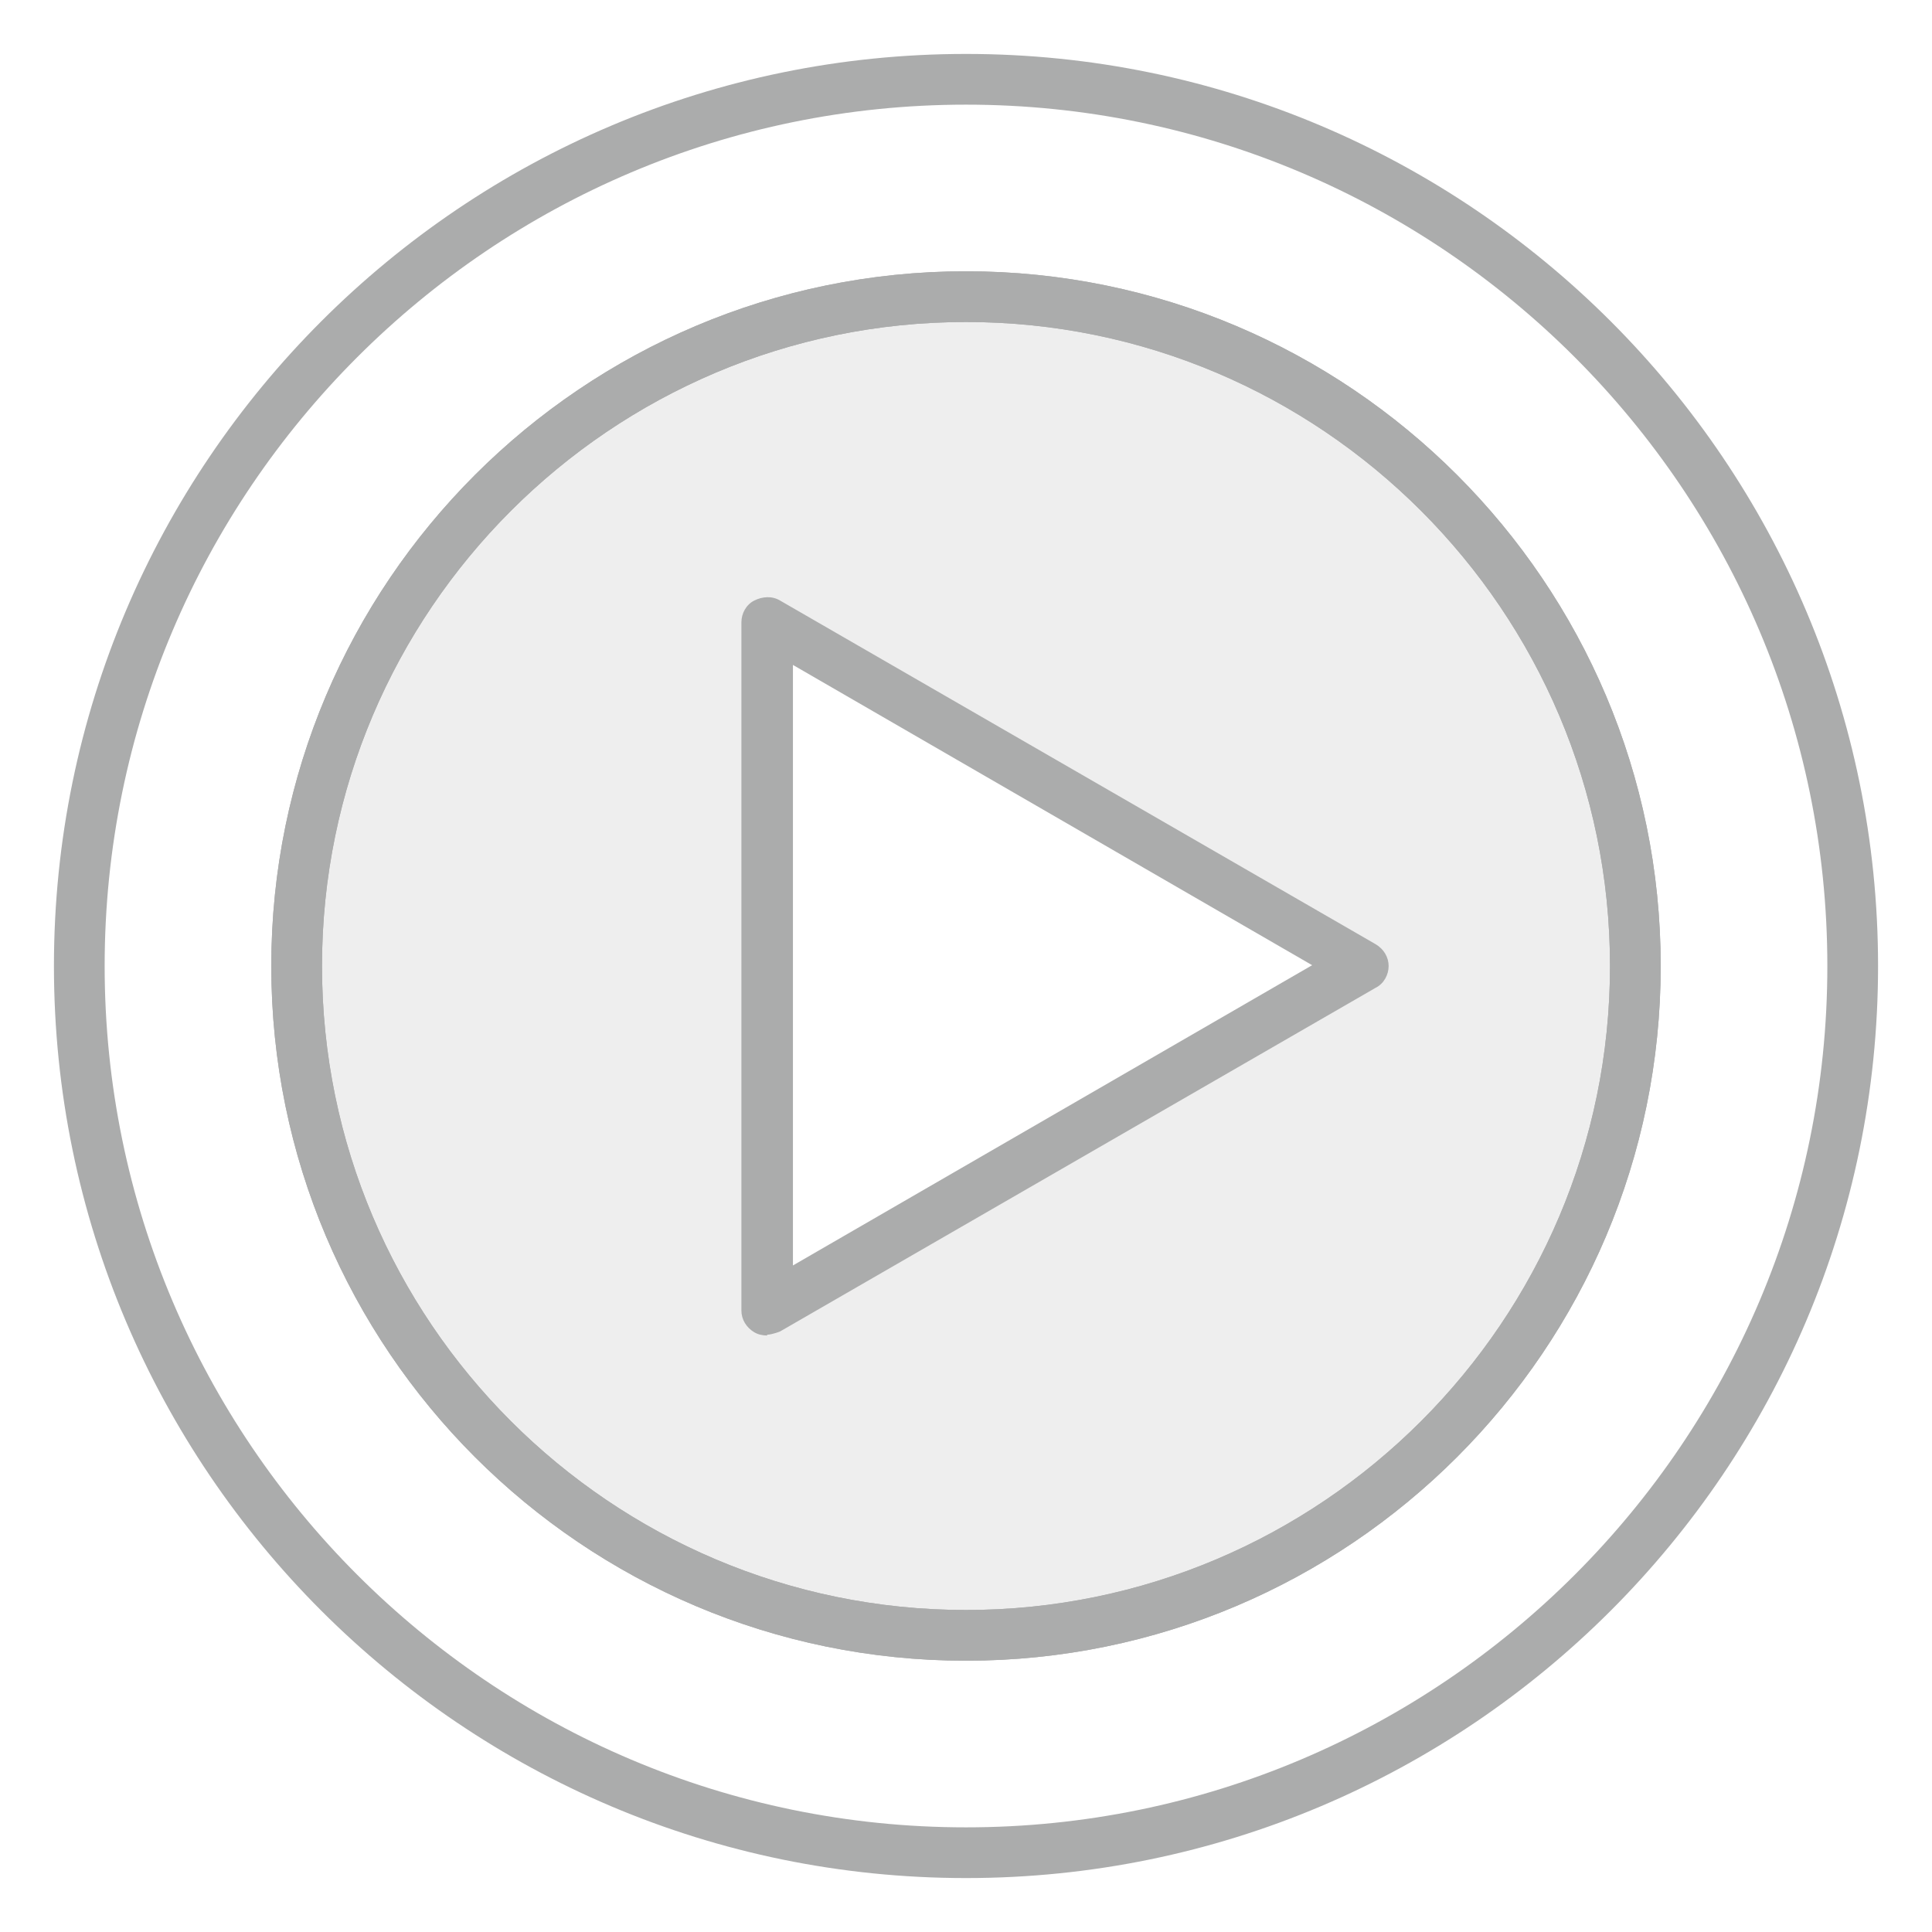
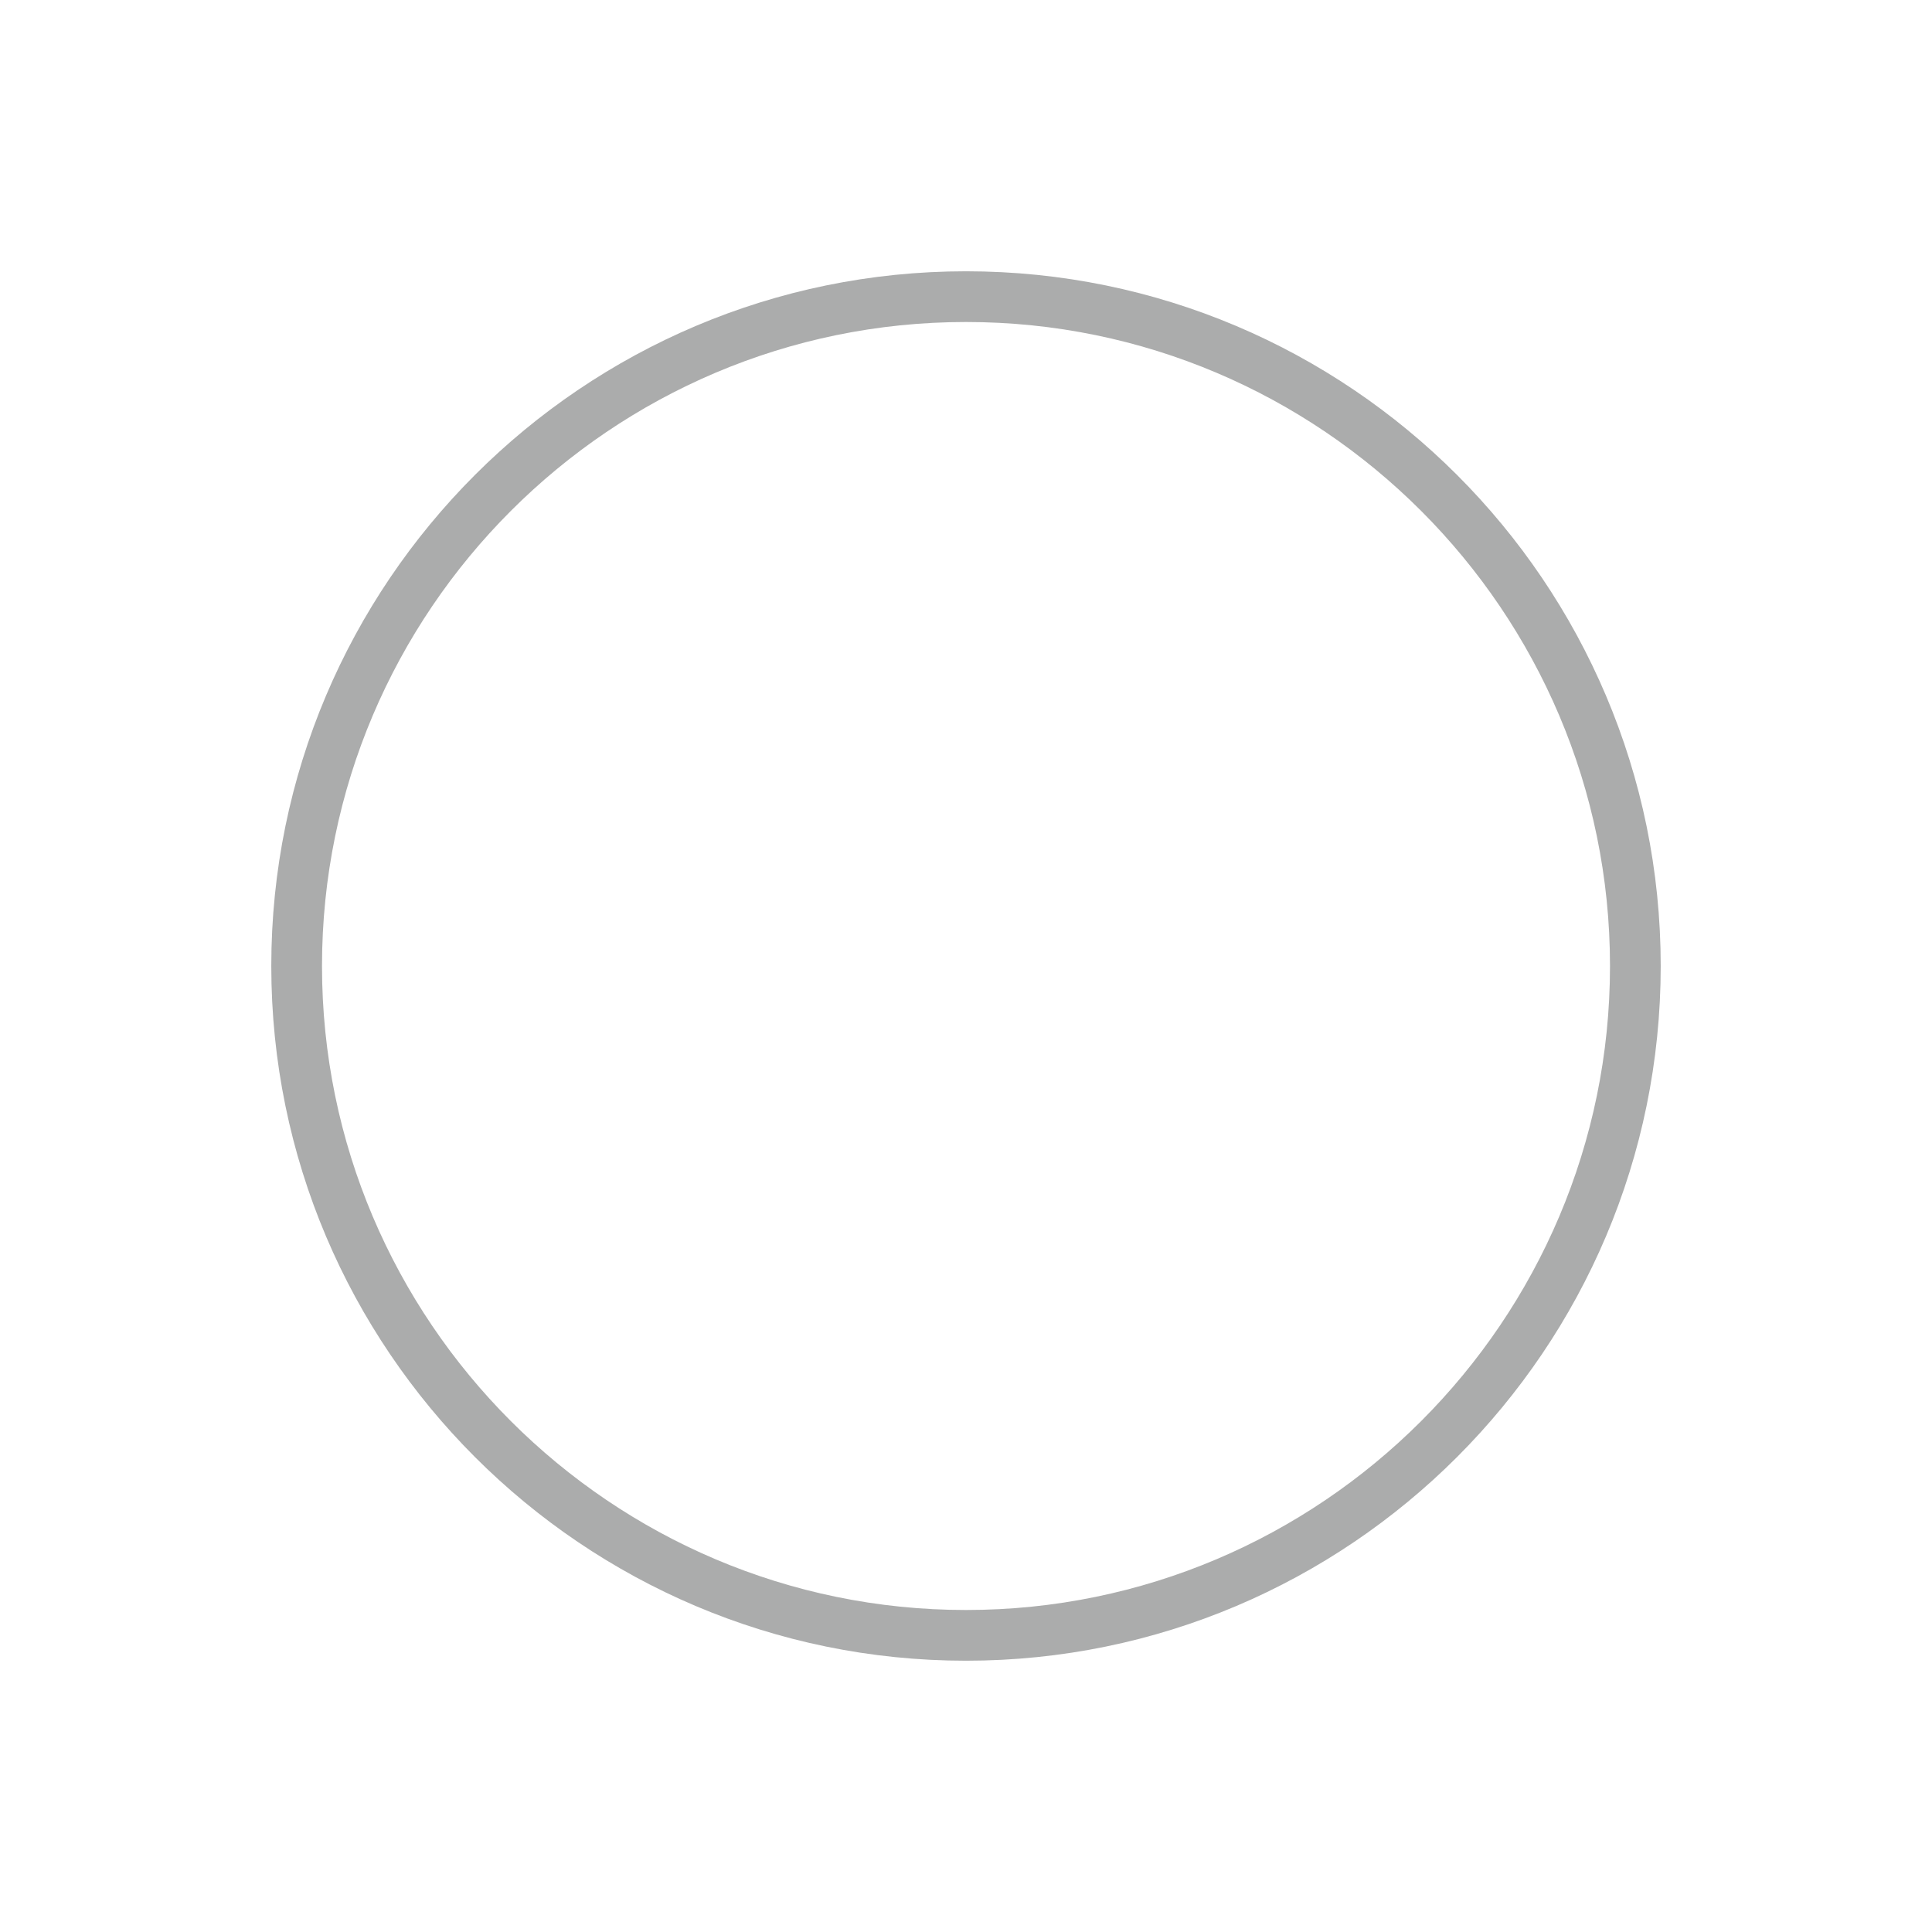
<svg xmlns="http://www.w3.org/2000/svg" id="Layer_1" data-name="Layer 1" viewBox="0 0 24 24">
  <defs>
    <style>
      .cls-1, .cls-2 {
        fill: #abacac;
      }

      .cls-2 {
        opacity: .2;
      }
    </style>
  </defs>
  <g>
-     <path class="cls-2" d="M12,3.68C7.41,3.68,3.68,7.41,3.68,12s3.72,8.32,8.32,8.32,8.32-3.72,8.32-8.32S16.59,3.68,12,3.68ZM9.53,16.27V7.73l7.4,4.27-7.4,4.27Z" />
-     <path class="cls-1" d="M12,20.63c-4.76,0-8.63-3.87-8.63-8.63S7.24,3.37,12,3.37s8.63,3.87,8.63,8.63-3.87,8.63-8.63,8.63ZM12,4C7.59,4,4,7.59,4,12s3.59,8,8,8,8-3.59,8-8S16.41,4,12,4ZM9.53,16.59c-.05,0-.11-.01-.16-.04-.1-.06-.16-.16-.16-.27V7.73c0-.11.06-.22.16-.27s.22-.06.32,0l7.4,4.27c.1.06.16.16.16.27s-.06.22-.16.27l-7.4,4.27s-.1.04-.16.04ZM9.85,8.27v7.45l6.45-3.73-6.45-3.73Z" />
-   </g>
+     </g>
  <path class="cls-1" d="M12,20.63c-4.76,0-8.63-3.87-8.63-8.63S7.24,3.37,12,3.37s8.63,3.87,8.63,8.63-3.87,8.63-8.63,8.63ZM12,4C7.59,4,4,7.59,4,12s3.59,8,8,8,8-3.59,8-8S16.41,4,12,4Z" />
-   <path class="cls-1" d="M12,23.33C5.75,23.33.67,18.25.67,12S5.75.67,12,.67s11.33,5.08,11.33,11.33-5.08,11.33-11.33,11.33ZM12,1.3C6.1,1.3,1.3,6.1,1.3,12s4.8,10.7,10.7,10.7,10.7-4.8,10.7-10.7S17.9,1.3,12,1.3Z" />
</svg>